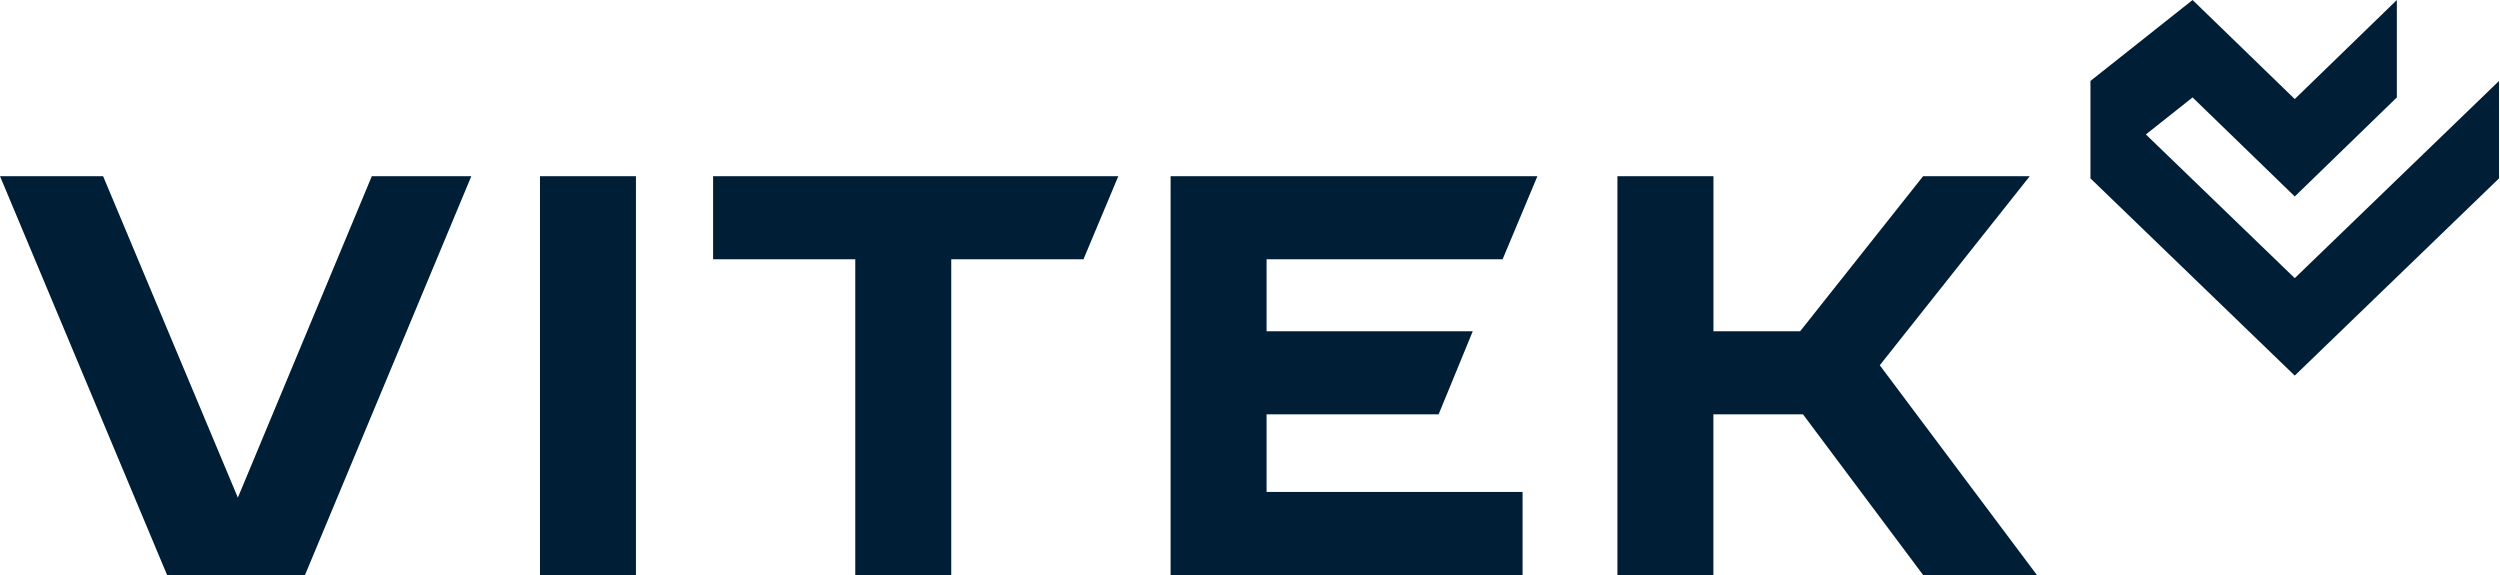
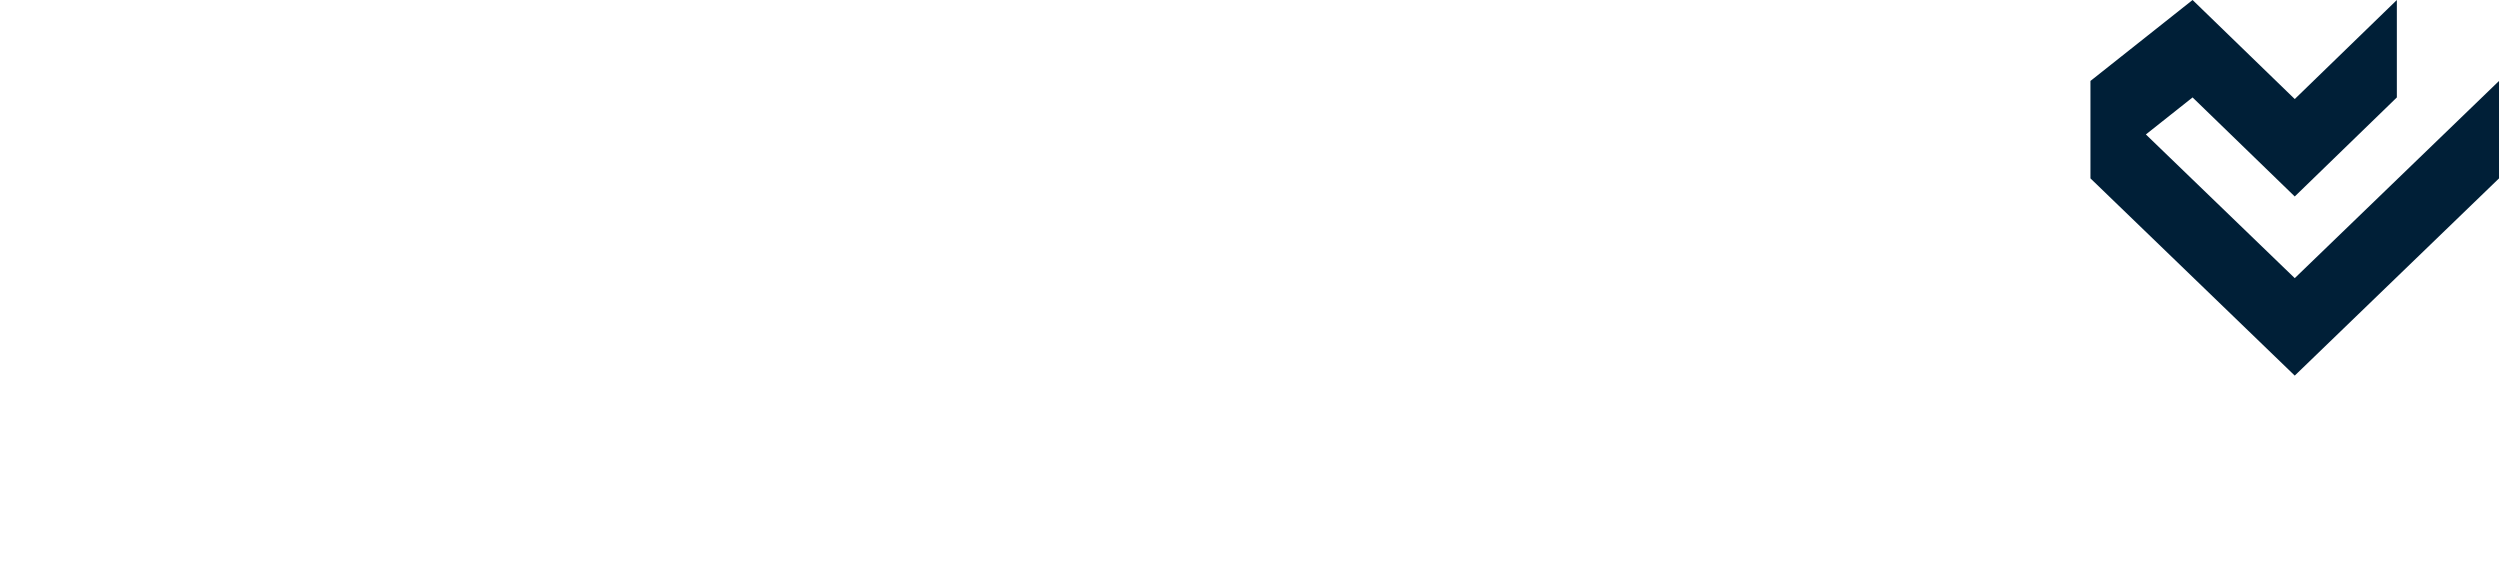
<svg xmlns="http://www.w3.org/2000/svg" width="100" height="23" viewBox="0 0 100 23" fill="none">
  <g clip-path="url(#clip0_1385_3401)">
-     <path d="M21.599 23H25.438V7.047H21.599V23ZM28.524 10.371H34.211V23H38.05V10.371H43.339L44.733 7.047H28.524V10.371ZM6.683 23H12.2L18.853 7.047H14.873L9.514 19.905L4.124 7.047H0L6.683 23ZM64.697 23H68.536V16.574H72.12L76.925 23H81.476L75.191 14.61L81.191 7.047H76.925L72.005 13.251H68.538V7.047H64.697V23ZM46.824 23H60.903V19.677H50.663V16.574H57.545L58.91 13.251H50.663V10.371H60.104L61.497 7.047H46.824V23Z" fill="#001F37" />
-     <path d="M87.703 3.897L85.835 5.378L91.79 11.126L99.961 3.238V7.135L91.79 15.024L83.618 7.135V3.238L87.703 0L91.79 3.962L95.874 0V3.897L91.79 7.859L87.703 3.897Z" fill="#001F37" />
+     <path d="M87.703 3.897L85.835 5.378L91.79 11.126L99.961 3.238V7.135L91.79 15.024L83.618 7.135V3.238L87.703 0L91.79 3.962L95.874 0V3.897L91.79 7.859Z" fill="#001F37" />
  </g>
  <defs>
    <clipPath id="clip0_1385_3401">
      <rect width="100" height="23" fill="white" />
    </clipPath>
  </defs>
</svg>